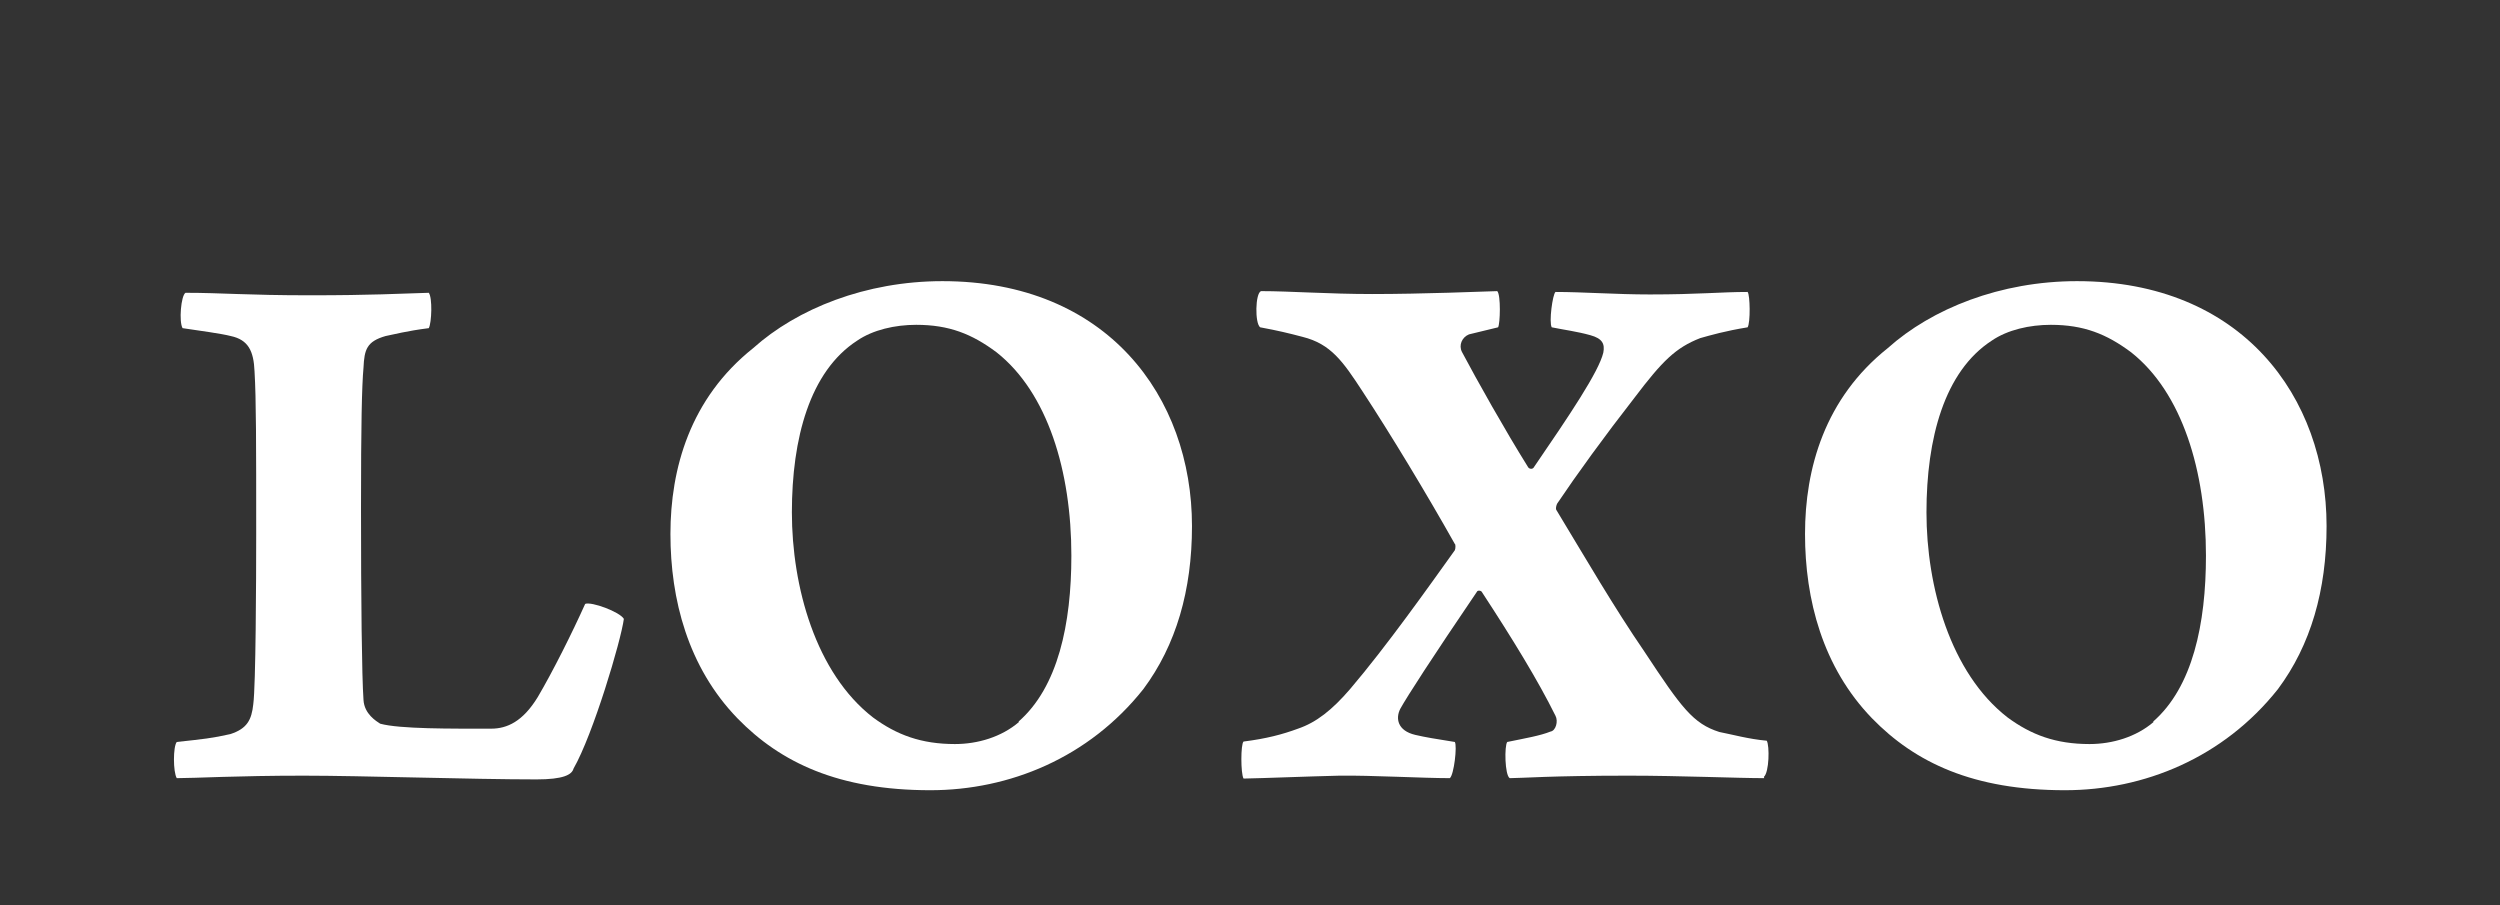
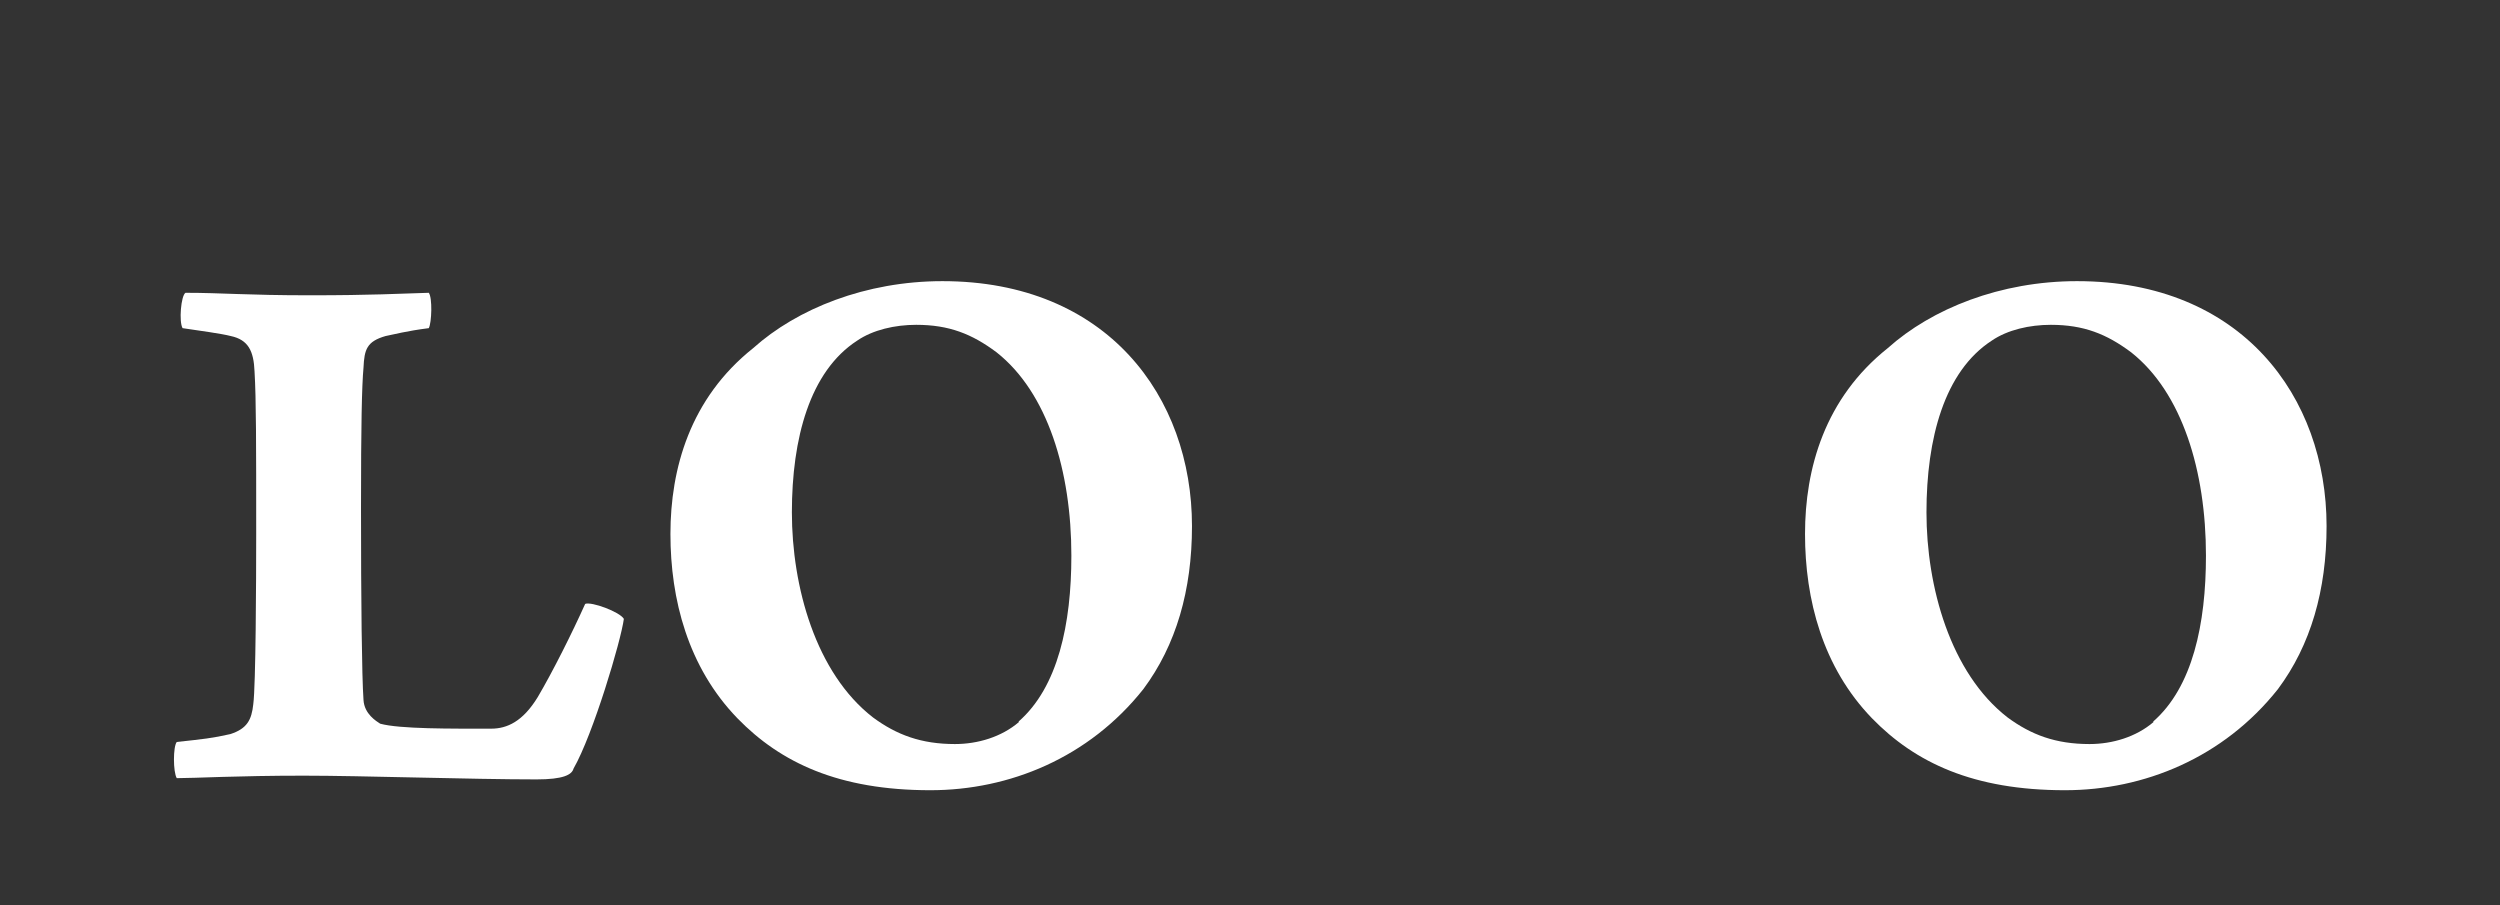
<svg xmlns="http://www.w3.org/2000/svg" id="uuid-c16dd7d5-6131-4898-93c8-e20ab62ce3ef" viewBox="0 0 60.11 21.76">
  <rect x="0" y="0" width="60.11" height="21.76" fill="#333333" stroke="none" />
  <path d="M4.46,7.04c.87,0,1.49.06,2.99.06s2.14-.04,2.86-.06c.09.12.07.72,0,.85-.55.07-.83.15-1.04.19-.45.13-.51.32-.53.76-.04.44-.06,1.38-.06,3.37,0,2.25.02,4.05.06,4.62.02.34.31.51.4.57.47.13,1.71.12,2.67.12.38,0,.76-.17,1.12-.76.36-.61.83-1.55,1.14-2.24.15-.06.83.19.93.36-.07.53-.74,2.78-1.21,3.6-.04.15-.25.26-.89.26-1.55,0-4.21-.09-5.6-.09-1.59,0-2.62.06-3.05.06-.09-.15-.09-.76,0-.87.64-.07.85-.09,1.29-.19.4-.13.51-.34.55-.72.06-.45.07-2.97.07-4.09,0-2.18,0-3.24-.04-3.91-.02-.49-.15-.76-.57-.85-.23-.06-.76-.13-1.16-.19-.09-.15-.04-.78.07-.85h0Z" fill="#fff" />
  <path d="M17.73,17.27c-1.19-1.23-1.61-2.86-1.61-4.43s.47-3.26,1.99-4.47c1.06-.95,2.71-1.61,4.55-1.61,3.96,0,6,2.78,6,5.89,0,1.54-.38,2.86-1.17,3.92-1.31,1.65-3.22,2.43-5.12,2.43-2.2,0-3.6-.66-4.64-1.73ZM24.49,17.35c.95-.83,1.27-2.35,1.27-3.99,0-2.03-.57-3.92-1.8-4.89-.59-.44-1.14-.66-1.93-.66-.51,0-1.04.12-1.42.38-1.14.74-1.57,2.35-1.57,4.13s.57,3.86,1.95,4.93c.57.42,1.16.64,1.97.64.55,0,1.12-.17,1.54-.53Z" fill="#fff" />
-   <path d="M42.42,18.71c-.64,0-2.03-.06-3.26-.06-1.86,0-2.59.06-2.86.06-.12-.07-.13-.78-.06-.87.44-.09.79-.15,1.04-.25.13-.02.19-.25.12-.38-.42-.85-1.04-1.86-1.76-2.96-.02-.06-.12-.06-.13-.02-1.08,1.59-1.68,2.52-1.84,2.81-.12.23-.07.53.36.63.26.06.45.09.95.17.06.09-.02.79-.12.87-.66,0-1.89-.07-2.65-.06-.83.02-1.78.06-2.31.07-.07-.12-.07-.83,0-.89.55-.07.93-.17,1.31-.31.44-.15.82-.45,1.25-.95.87-1.02,1.89-2.46,2.52-3.34.02-.04.02-.15,0-.15-.68-1.21-1.55-2.65-2.22-3.67-.47-.72-.76-1.14-1.44-1.31-.34-.09-.59-.15-1.02-.23-.13-.09-.12-.82.02-.87.7,0,1.63.07,2.67.07,1.21,0,2.67-.06,3.01-.07.09.09.07.79.02.87-.17.04-.53.13-.7.17-.17.07-.25.26-.17.42.36.68,1.04,1.89,1.59,2.77.02.04.09.06.13.02.87-1.27,1.57-2.31,1.68-2.77.04-.21-.02-.34-.31-.42-.32-.09-.64-.13-.93-.19-.07-.12.02-.79.09-.85.66,0,1.46.06,2.27.06,1.16,0,1.71-.06,2.35-.06.06.07.07.74,0,.85-.55.09-.89.19-1.14.26-.59.23-.91.55-1.57,1.42-.74.95-1.4,1.86-1.87,2.56-.02.04-.04.12-.02.15.72,1.19,1.38,2.33,2.12,3.41.89,1.35,1.17,1.73,1.8,1.93.31.06.7.17,1.14.21.07.12.06.76-.07.87h0Z" fill="#fff" />
  <path d="M45.01,17.27c-1.19-1.23-1.61-2.86-1.61-4.43s.47-3.26,1.99-4.47c1.06-.95,2.71-1.61,4.55-1.61,3.96,0,6,2.78,6,5.89,0,1.54-.38,2.86-1.17,3.92-1.31,1.65-3.22,2.43-5.12,2.43-2.2,0-3.6-.66-4.64-1.73ZM51.77,17.35c.95-.83,1.27-2.35,1.27-3.99,0-2.03-.57-3.92-1.8-4.89-.59-.44-1.14-.66-1.93-.66-.51,0-1.04.12-1.42.38-1.14.74-1.57,2.35-1.57,4.13s.57,3.86,1.95,4.93c.57.42,1.16.64,1.97.64.55,0,1.12-.17,1.54-.53Z" fill="#fff" />
</svg>